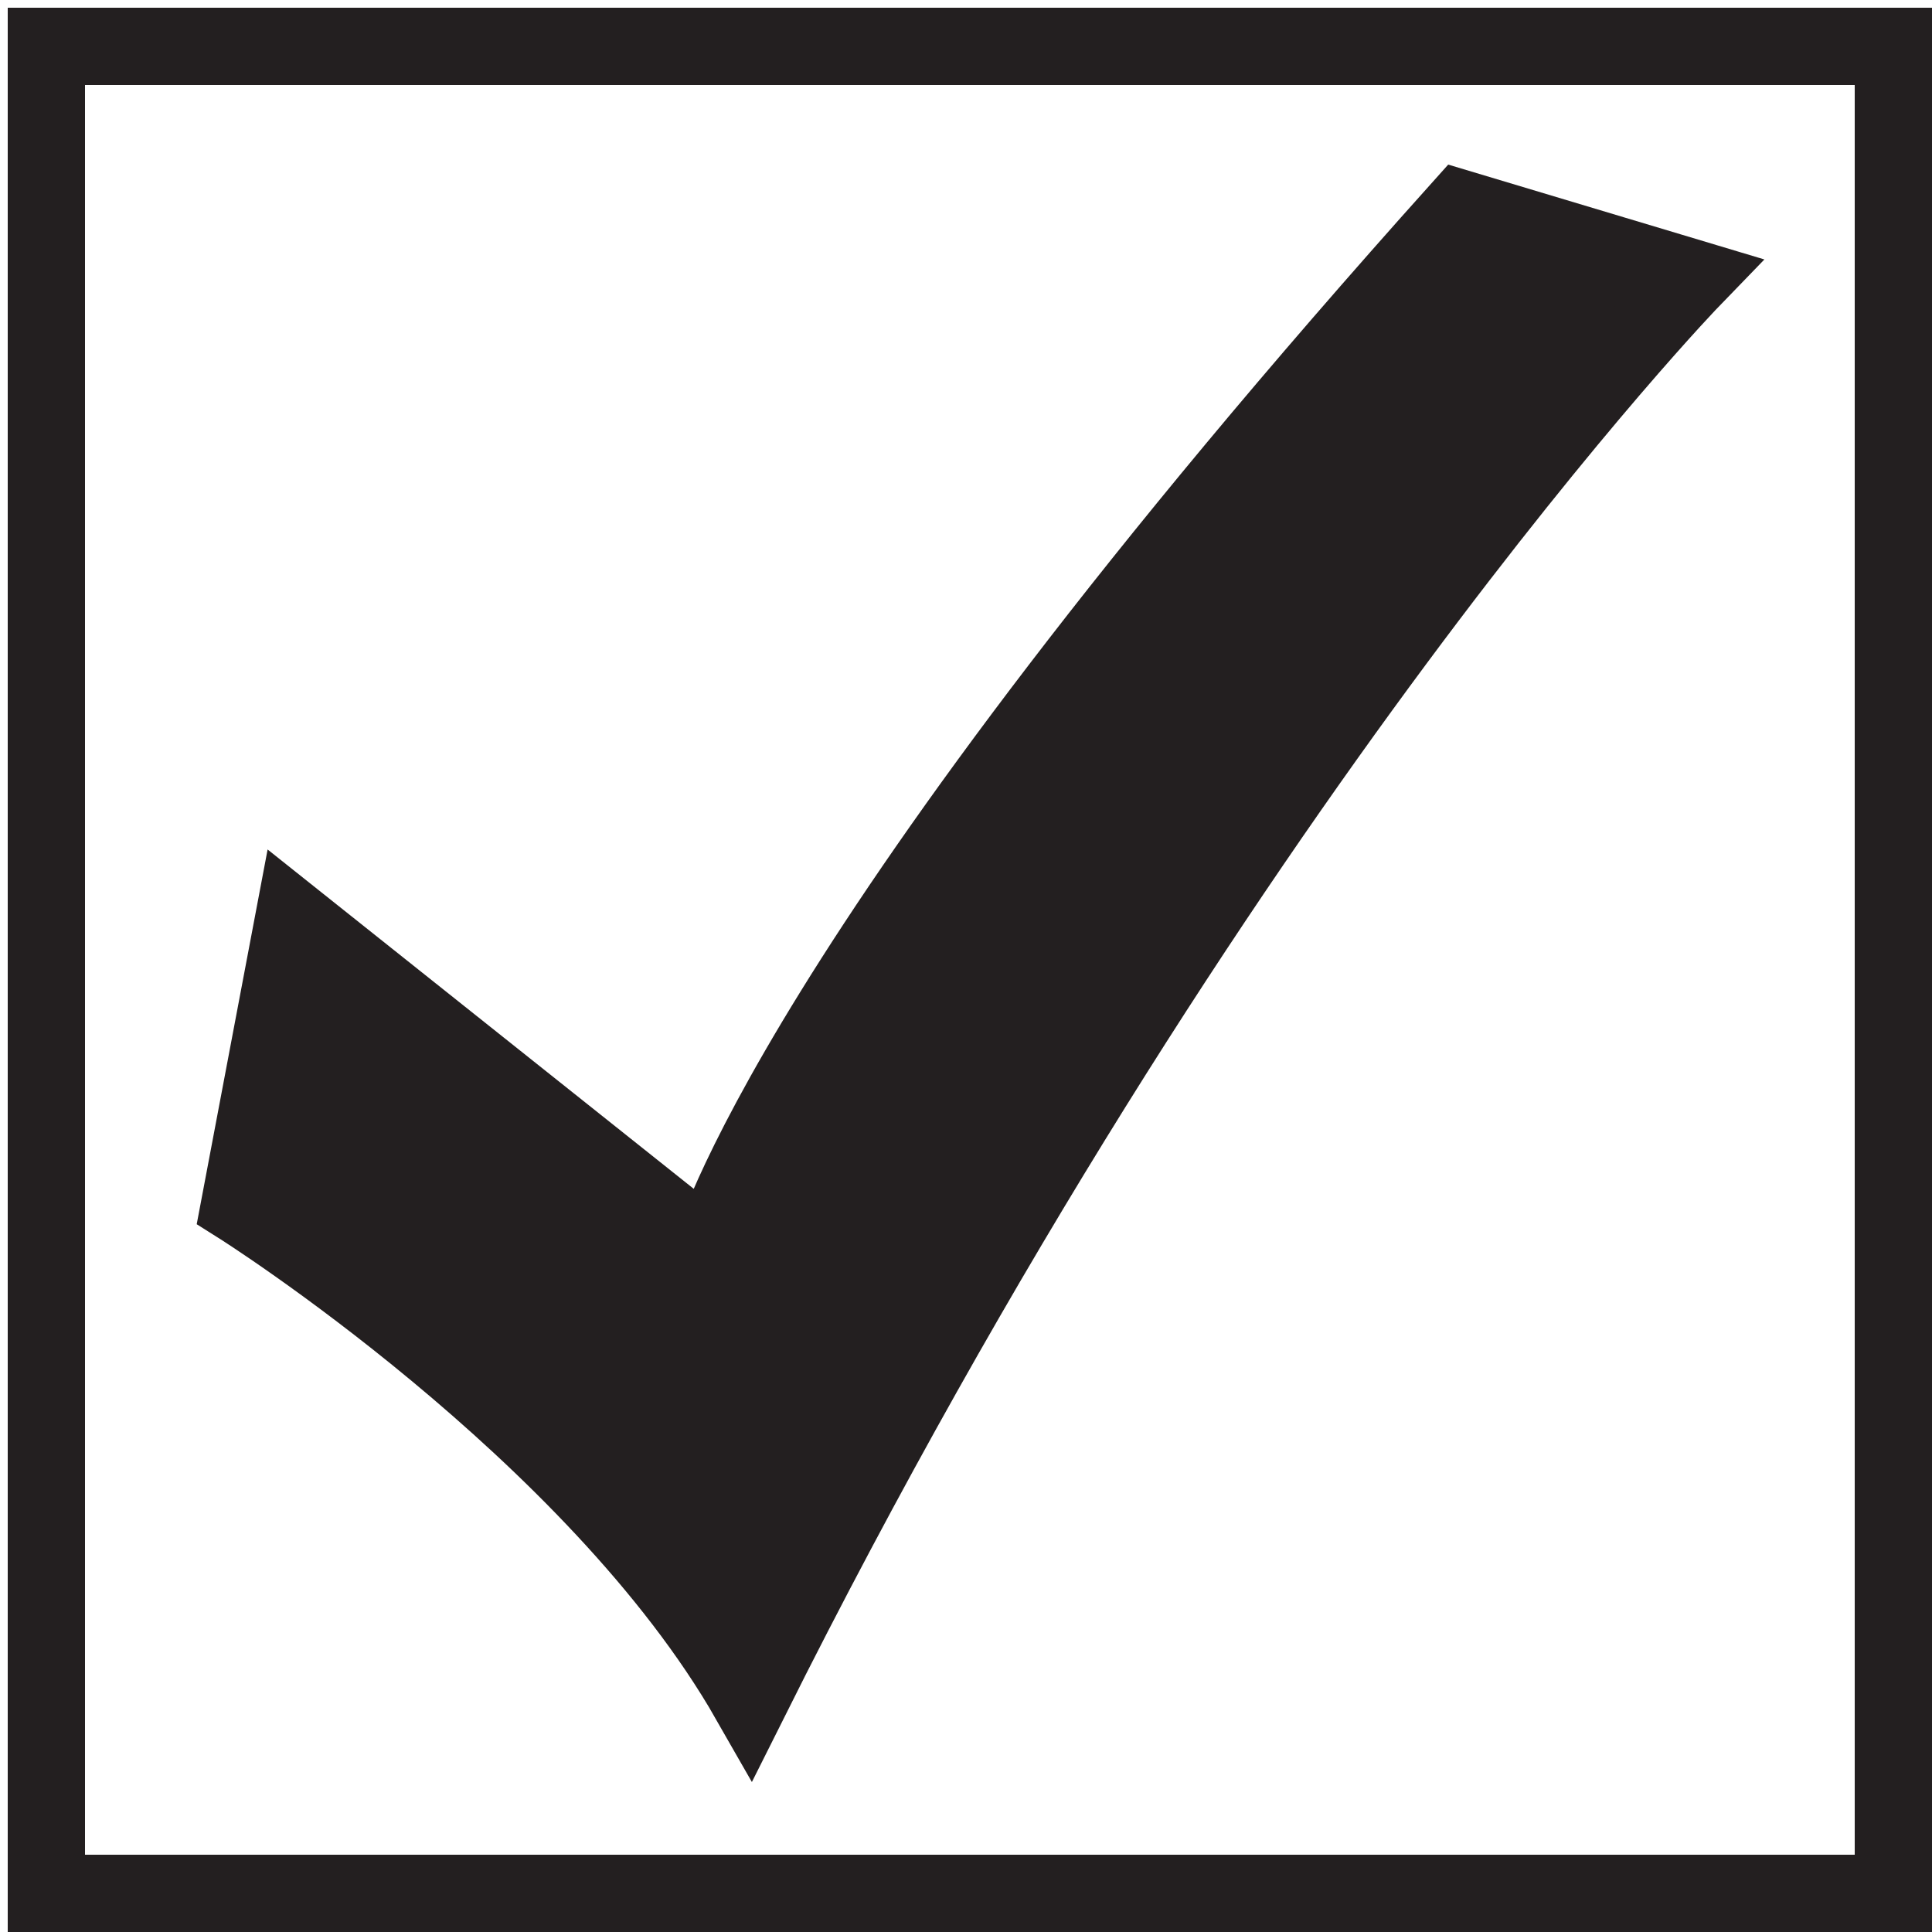
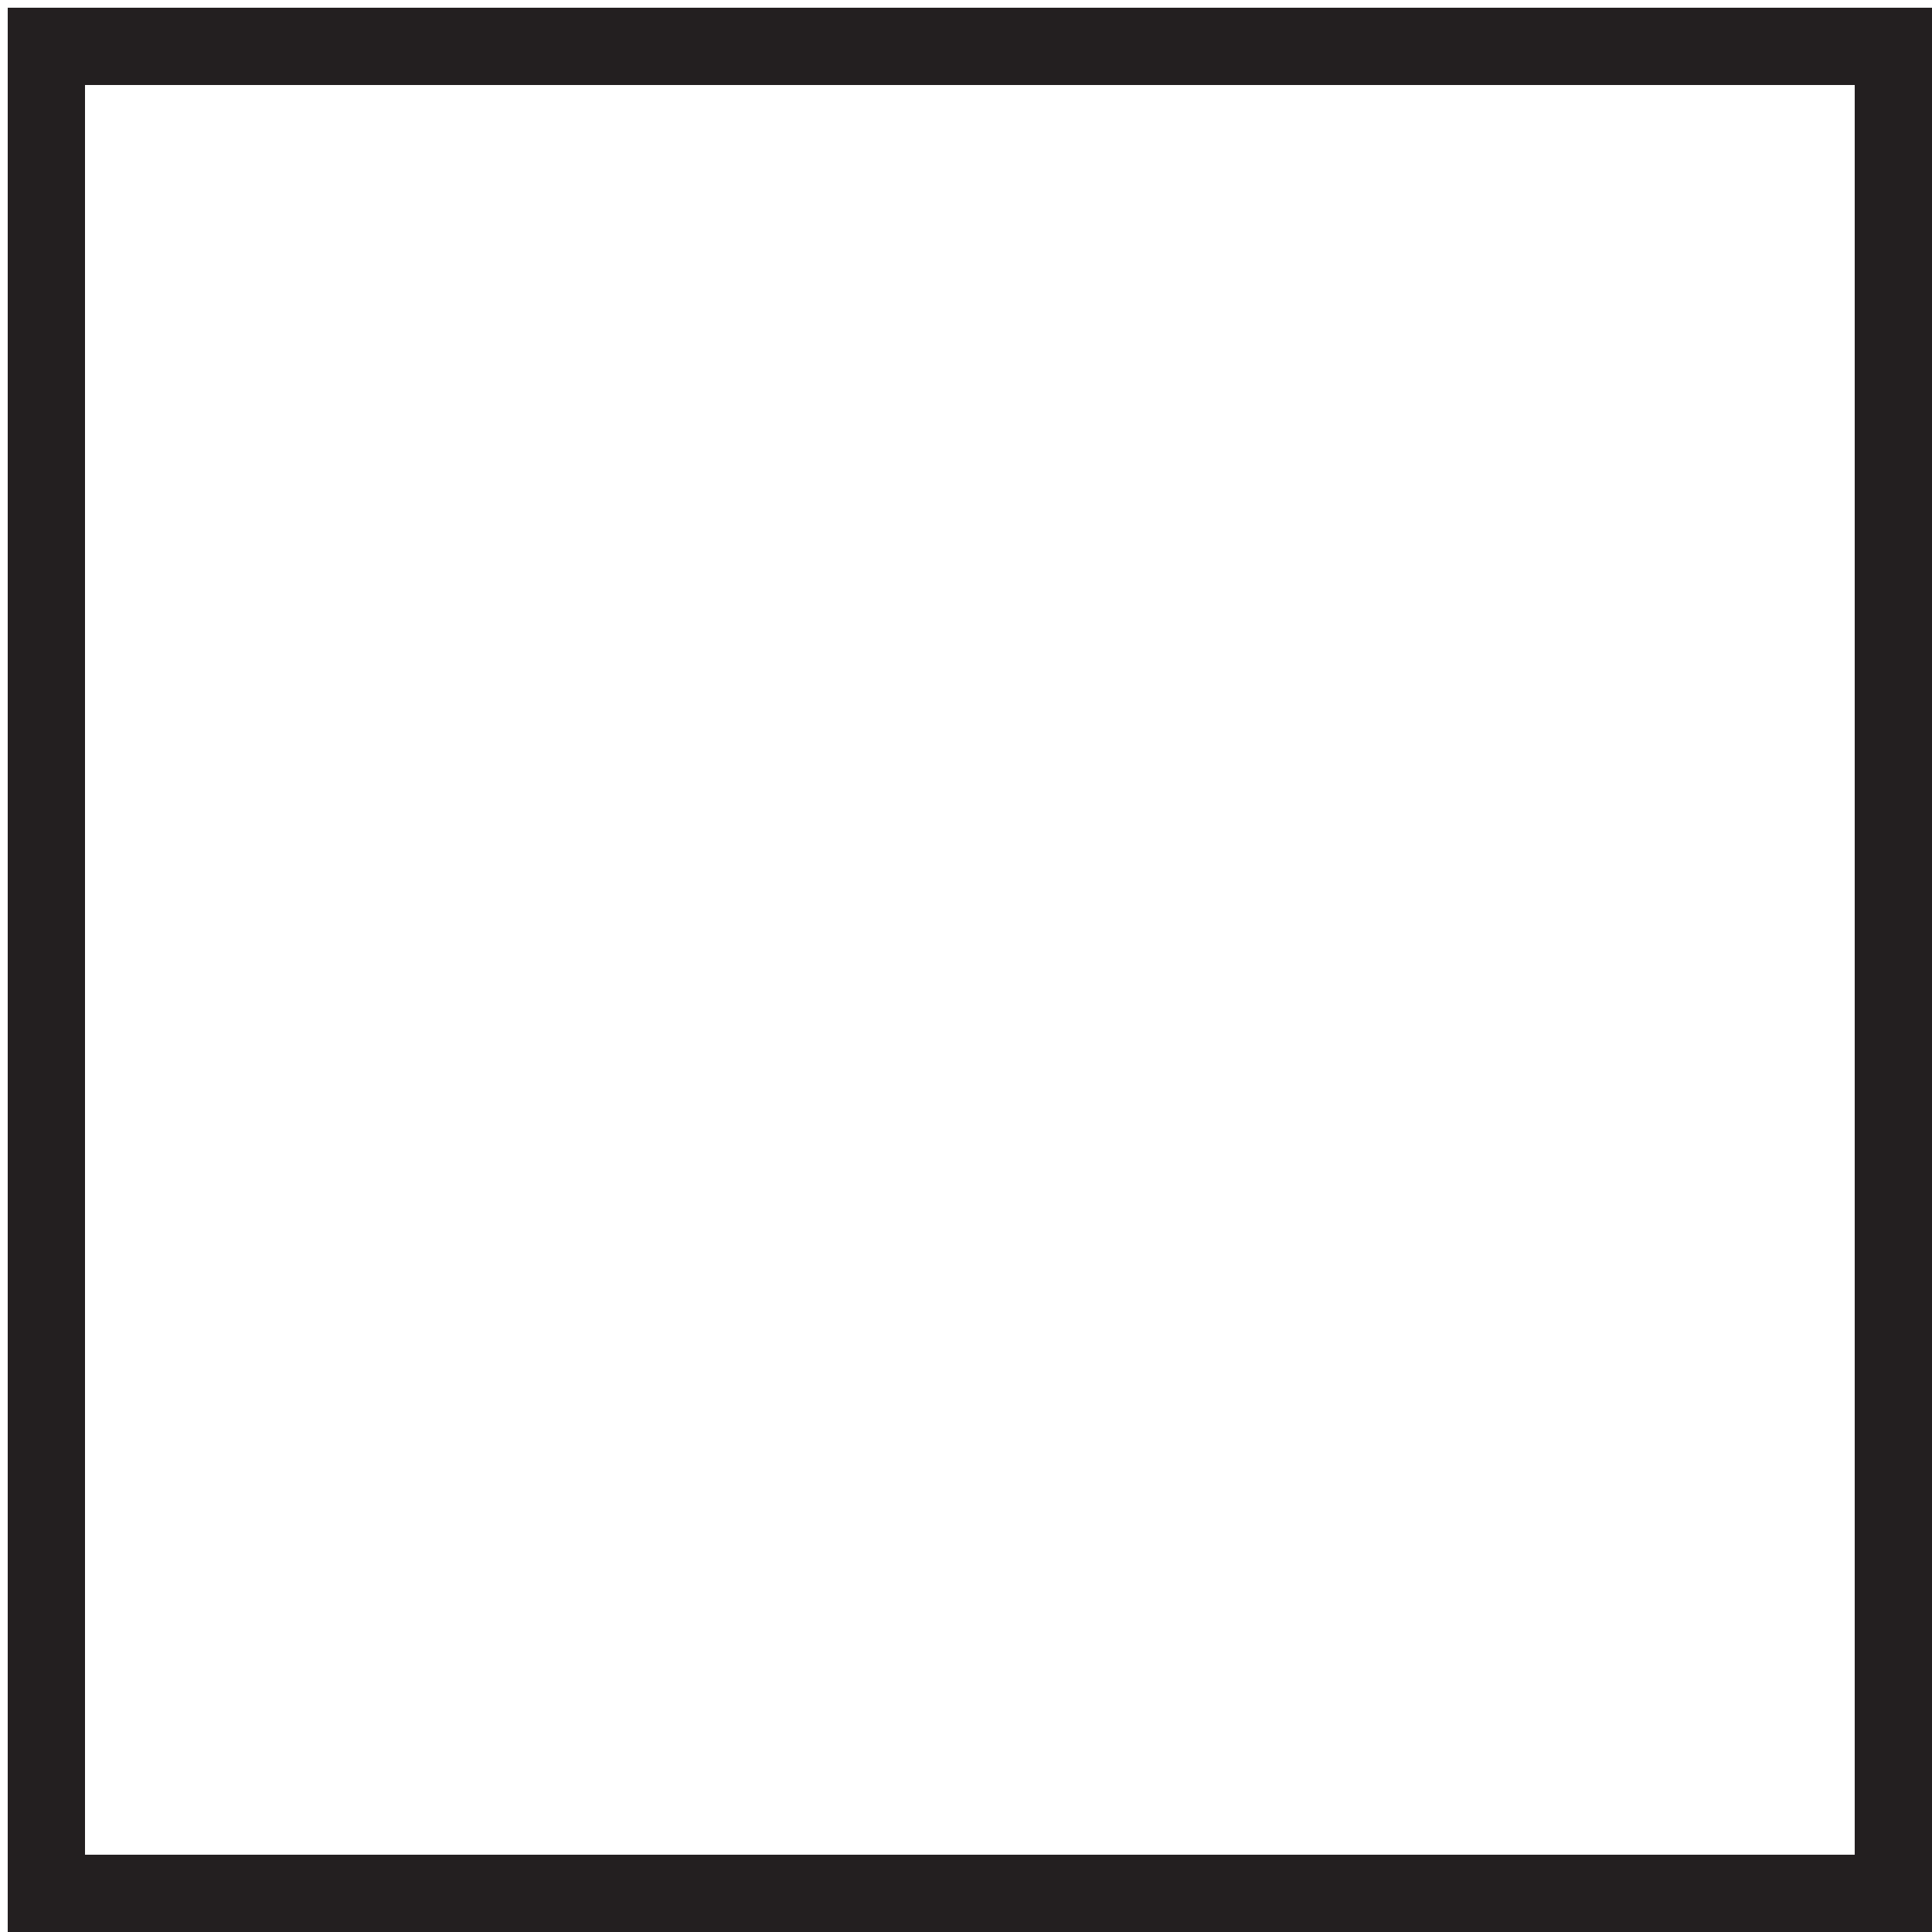
<svg xmlns="http://www.w3.org/2000/svg" version="1.1" id="Layer_1" x="0px" y="0px" viewBox="0 0 25 25" style="enable-background:new 0 0 25 25;" xml:space="preserve">
  <style type="text/css">
	.st0{fill:none;stroke:#231F20;stroke-miterlimit:10;}
	.st1{fill:#231F20;stroke:#231F20;stroke-miterlimit:10;}
</style>
  <rect x="0.6" y="0.6" class="st0" width="23.9" height="23.9" />
-   <path class="st1" d="M3.1,15.6c0,0,4.6,2.9,6.6,6.4c6-12,12.2-18.4,12.2-18.4l-3-0.9c-8.7,9.7-9.7,13.5-9.7,13.5l-5.4-4.3L3.1,15.6z  " />
  <g>
</g>
  <g>
</g>
  <g>
</g>
  <g>
</g>
  <g>
</g>
  <g>
</g>
</svg>